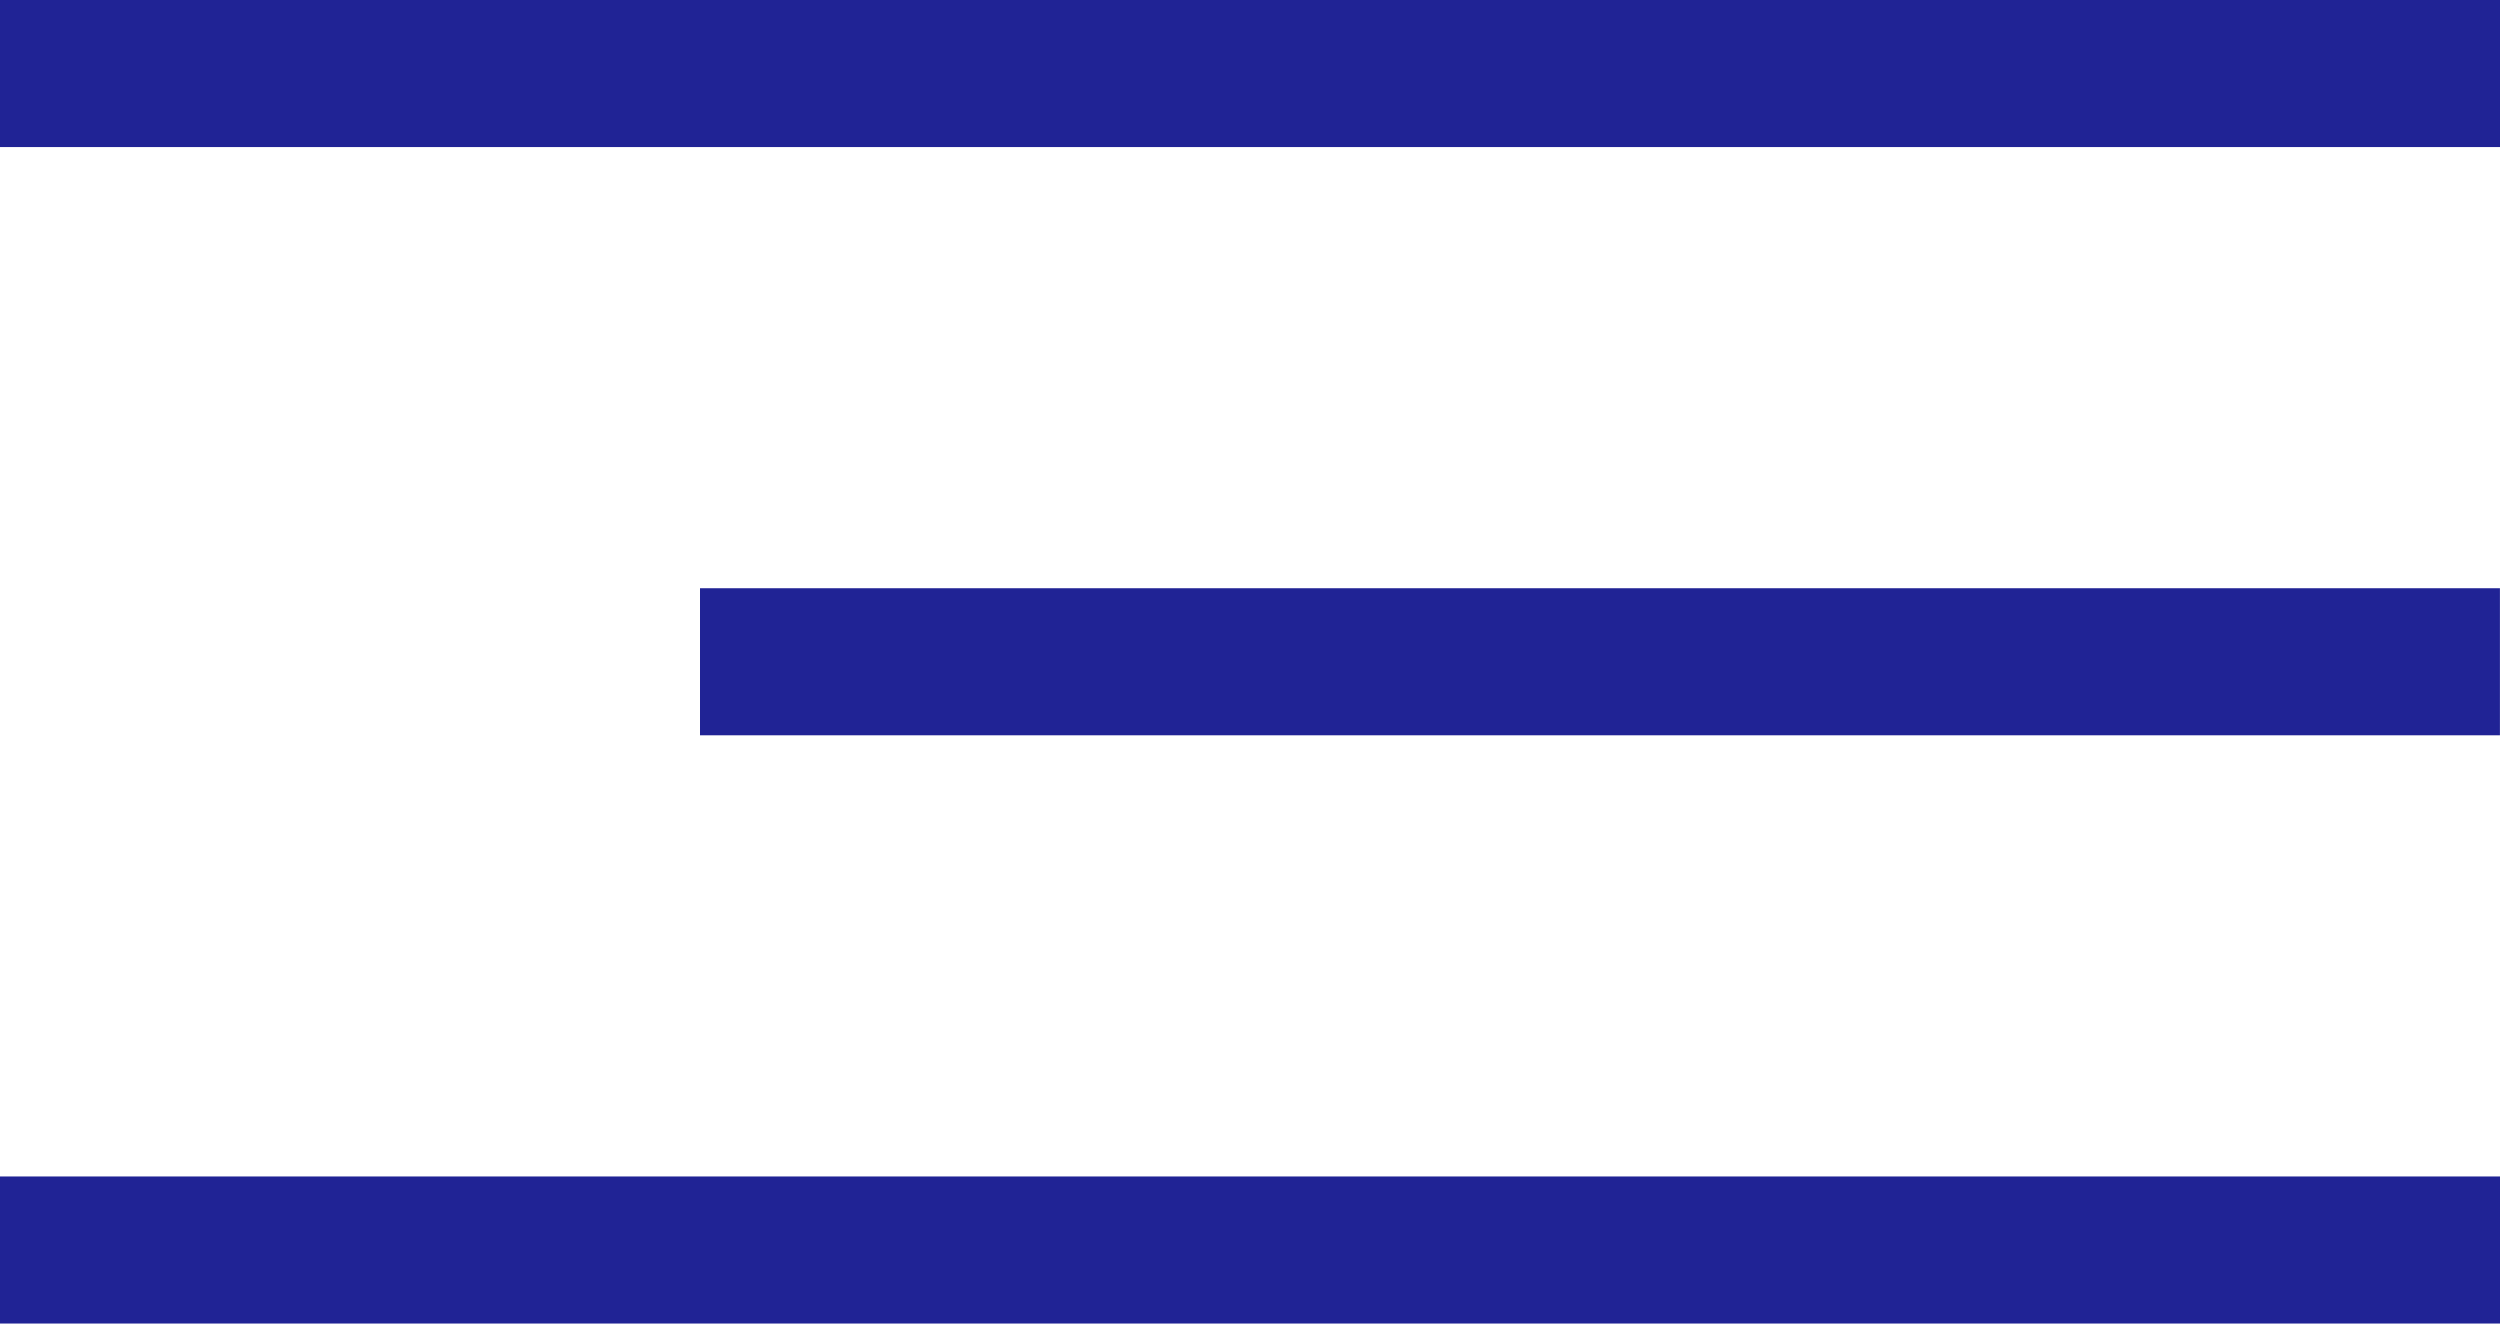
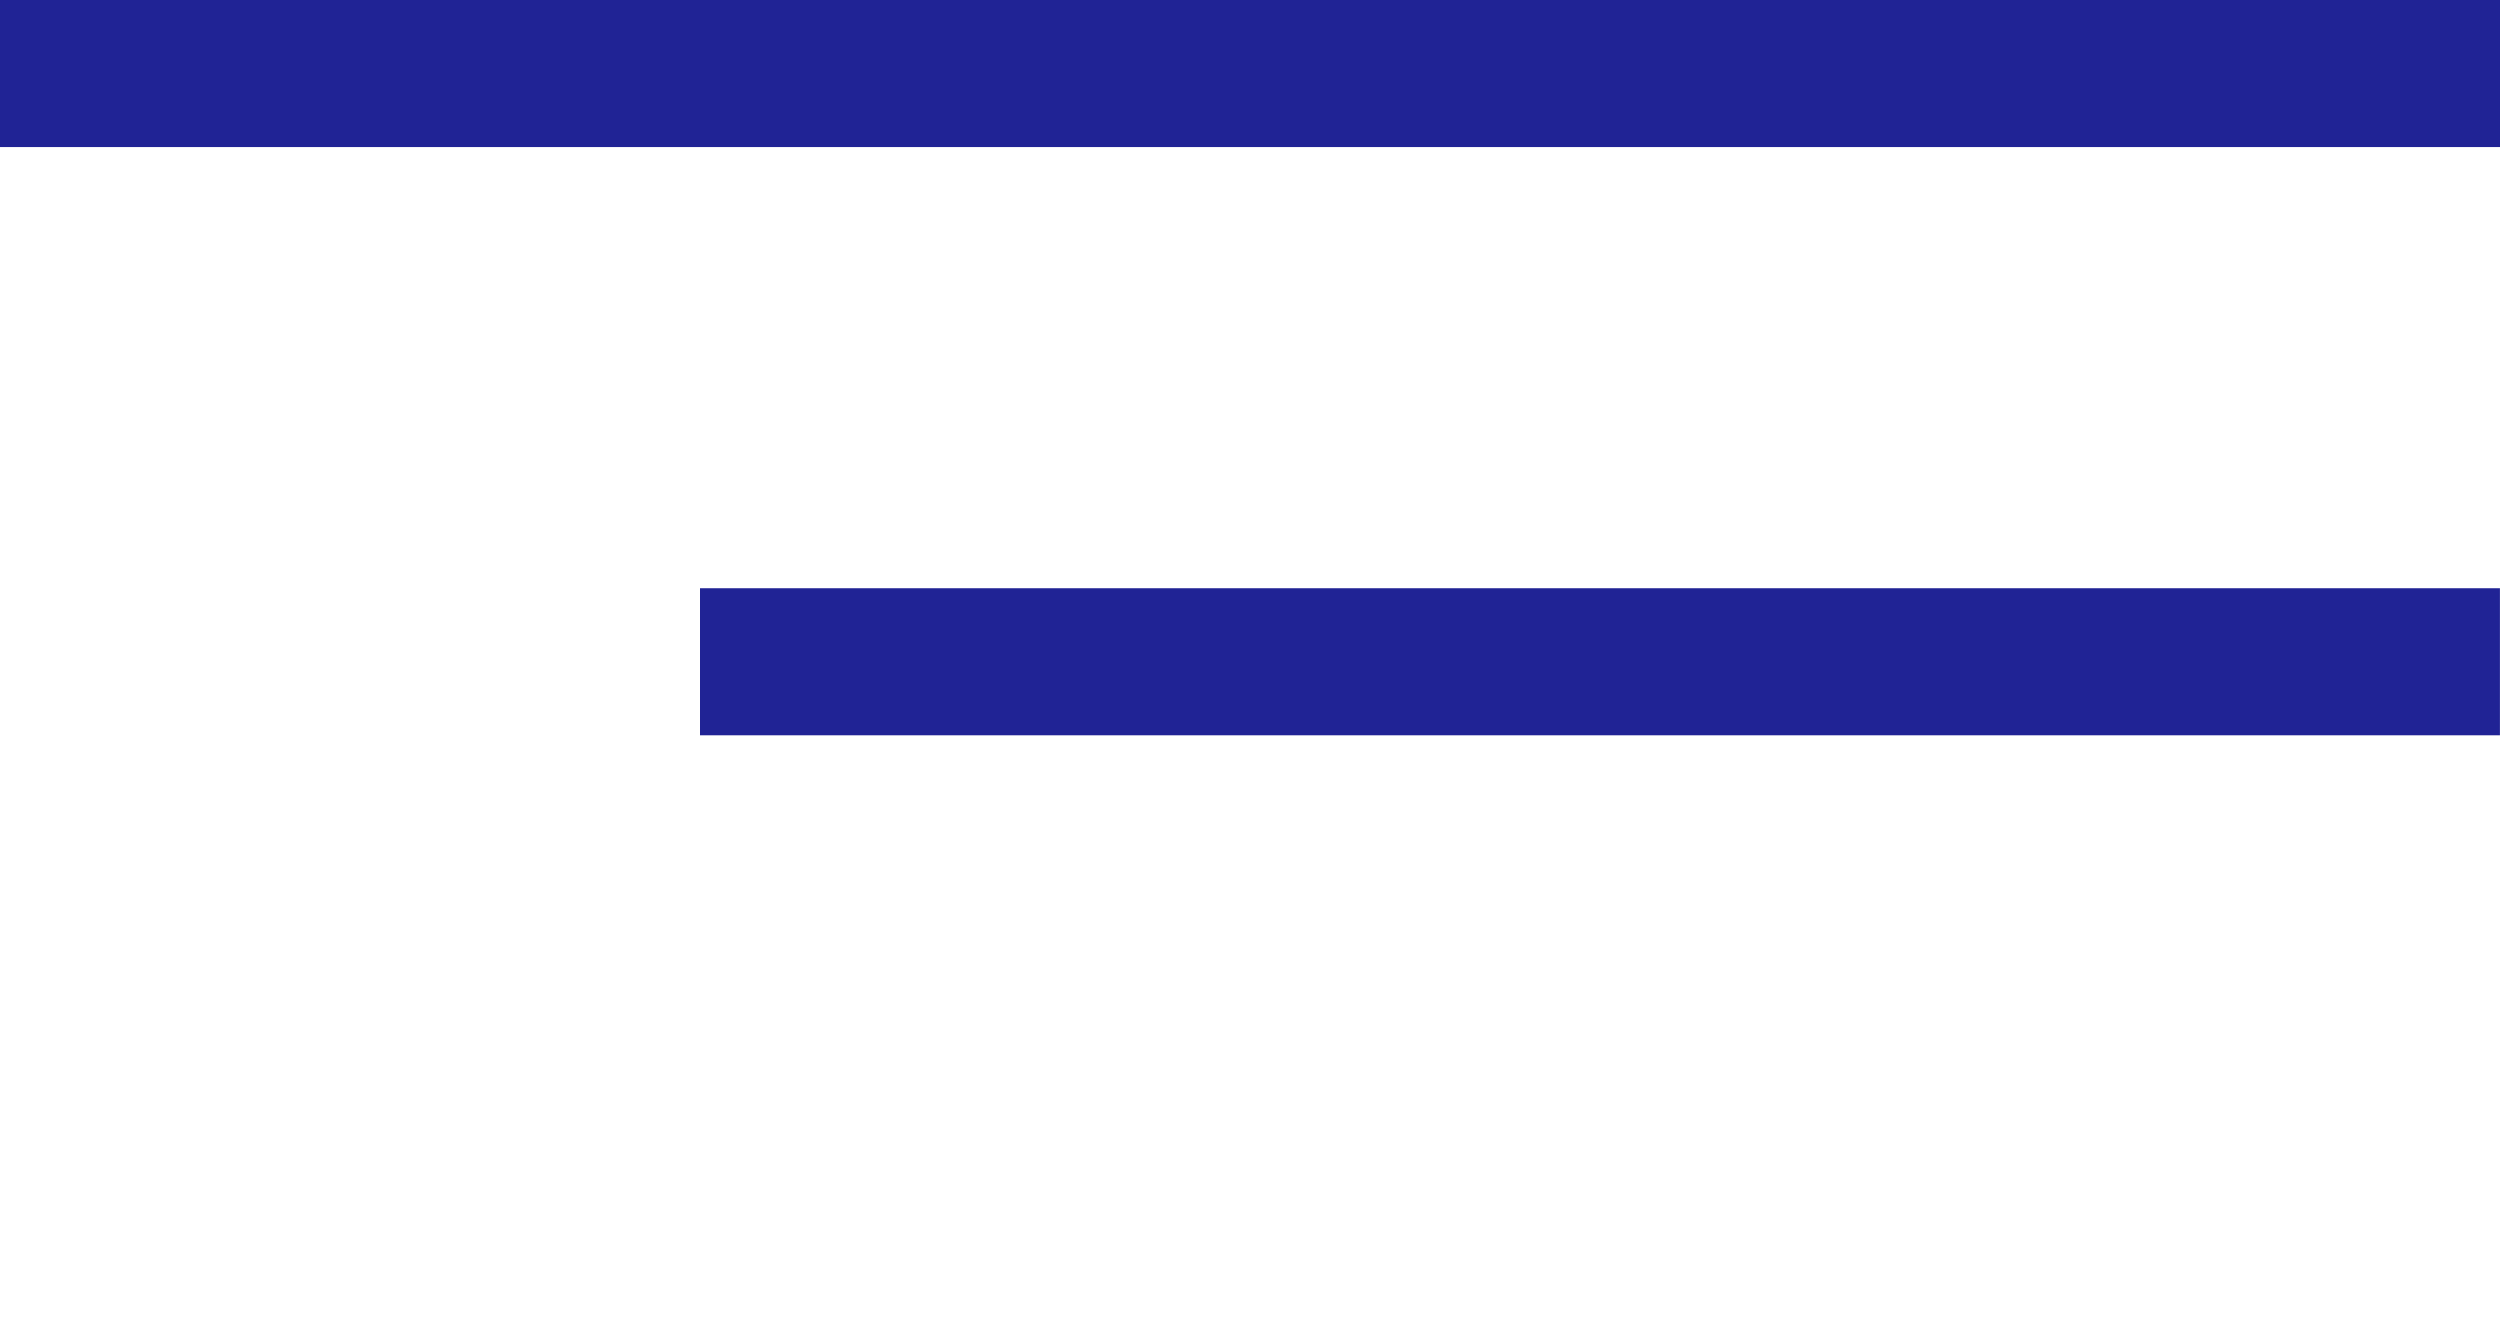
<svg xmlns="http://www.w3.org/2000/svg" width="34" height="18" viewBox="0 0 34 18" fill="none">
  <line y1="1" x2="34" y2="1" stroke="#202395" stroke-width="2" />
-   <line y1="17" x2="34" y2="17" stroke="#202395" stroke-width="2" />
  <line x1="9.52" y1="9" x2="33.999" y2="9" stroke="#202395" stroke-width="2" />
</svg>